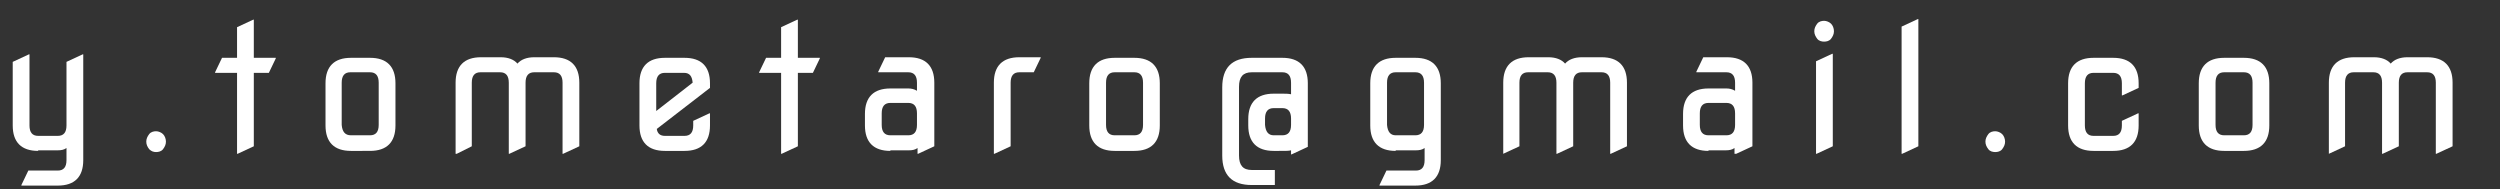
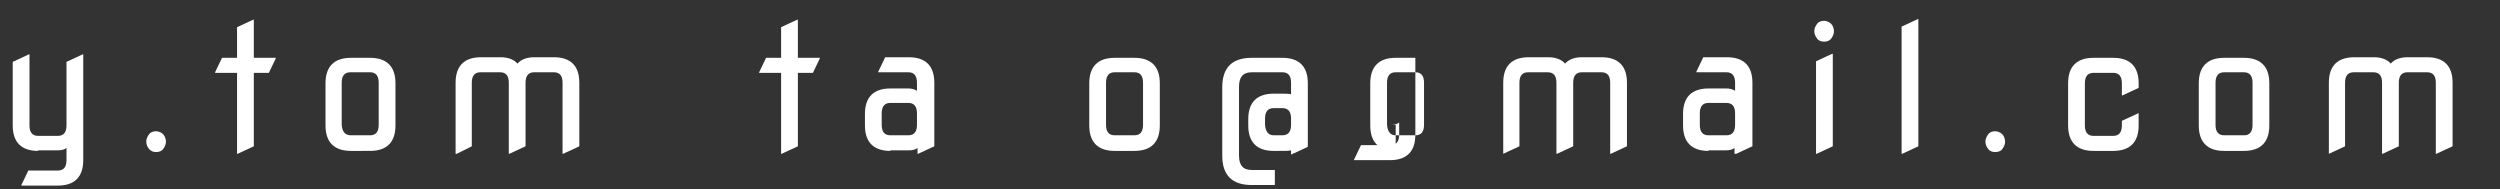
<svg xmlns="http://www.w3.org/2000/svg" version="1.1" id="レイヤー_1" x="0px" y="0px" viewBox="0 0 432.4 32.7" style="enable-background:new 0 0 432.4 32.7;" xml:space="preserve">
  <rect x="0" y="0" width="432.4" height="32.7" fill="#333333" stroke="none" />
  <style type="text/css">
	.st0{fill:#FFFFFF;}
</style>
  <g>
    <path class="st0" d="M6.6,26.1c-2.9,0-4.4-1.5-4.4-4.4v-11L5,9.4h0.1v12.3c0,1.2,0.5,1.8,1.5,1.8H10c1,0,1.5-0.6,1.5-1.8v-11   l2.8-1.3h0.1v18.3c0,2.9-1.5,4.4-4.4,4.4H3.7v-0.1l1.2-2.5H10c1,0,1.5-0.6,1.5-1.8v-2.1c-0.4,0.3-0.9,0.4-1.5,0.4H6.6z" />
    <path class="st0" d="M25.8,25.8c-0.3-0.4-0.5-0.8-0.5-1.3s0.2-0.9,0.5-1.3s0.8-0.5,1.2-0.5s0.9,0.2,1.2,0.5s0.5,0.8,0.5,1.3   s-0.2,0.9-0.5,1.3s-0.8,0.5-1.2,0.5S26.2,26.2,25.8,25.8z" />
    <path class="st0" d="M41,26.6v-14h-3.8v-0.1l1.2-2.5H41V4.7l2.8-1.3h0.1v6.6h3.8v0.1l-1.2,2.5h-2.6v12.7l-2.8,1.3H41z" />
    <path class="st0" d="M60.7,26.1c-2.9,0-4.4-1.5-4.4-4.4v-7.3c0-2.9,1.5-4.4,4.4-4.4H64c2.9,0,4.4,1.5,4.4,4.4v7.3   c0,2.9-1.5,4.4-4.4,4.4H60.7z M60.7,23.4H64c1,0,1.5-0.6,1.5-1.8v-7.3c0-1.2-0.5-1.8-1.5-1.8h-3.4c-1,0-1.5,0.6-1.5,1.8v7.3   C59.2,22.8,59.7,23.4,60.7,23.4z" />
    <path class="st0" d="M78.8,26.6V14.3c0-2.9,1.5-4.4,4.4-4.4h3.4c1.3,0,2.3,0.4,2.9,1.1c0.6-0.7,1.6-1.1,2.9-1.1h3.4   c2.9,0,4.4,1.5,4.4,4.4v11l-2.8,1.3h-0.1V14.3c0-1.2-0.5-1.8-1.5-1.8h-3.4c-1,0-1.5,0.6-1.5,1.8v11l-2.8,1.3H88V14.3   c0-1.2-0.5-1.8-1.5-1.8h-3.4c-1,0-1.5,0.6-1.5,1.8v11L79,26.6H78.8z" />
-     <path class="st0" d="M115,26.1c-2.9,0-4.4-1.5-4.4-4.4v-7.3c0-2.9,1.5-4.4,4.4-4.4h3.4c2.9,0,4.4,1.5,4.4,4.4v0.8l-9.2,7.1   c0.1,0.8,0.6,1.2,1.4,1.2h3.4c1,0,1.5-0.6,1.5-1.8v-0.8l2.8-1.3h0.1v2.1c0,2.9-1.5,4.4-4.4,4.4H115z M113.5,19.2l6.3-4.9   c-0.1-1.1-0.5-1.7-1.5-1.7H115c-1,0-1.5,0.6-1.5,1.8V19.2z" />
    <path class="st0" d="M135.1,26.6v-14h-3.8v-0.1l1.2-2.5h2.6V4.7l2.8-1.3h0.1v6.6h3.8v0.1l-1.2,2.5H138v12.7l-2.8,1.3H135.1z" />
    <path class="st0" d="M154,26.1c-2.9,0-4.4-1.5-4.4-4.4v-2c0-2.9,1.5-4.4,4.4-4.4h3.1c0.5,0,1,0.1,1.5,0.4v-1.4   c0-1.2-0.5-1.8-1.5-1.8h-5.2v-0.1l1.2-2.5h4.1c2.9,0,4.4,1.5,4.4,4.4v11l-2.8,1.3h-0.1v-1c-0.4,0.3-0.9,0.4-1.5,0.4H154z M154,23.4   h3.1c1,0,1.5-0.6,1.5-1.8v-2c0-1.2-0.5-1.8-1.5-1.8H154c-1,0-1.5,0.6-1.5,1.8v2C152.5,22.8,153,23.4,154,23.4z" />
-     <path class="st0" d="M171.9,26.6V14.3c0-2.9,1.5-4.4,4.4-4.4h3.7v0.1l-1.2,2.5h-2.5c-1,0-1.5,0.6-1.5,1.8v11l-2.8,1.3H171.9z" />
    <path class="st0" d="M192.8,26.1c-2.9,0-4.4-1.5-4.4-4.4v-7.3c0-2.9,1.5-4.4,4.4-4.4h3.4c2.9,0,4.4,1.5,4.4,4.4v7.3   c0,2.9-1.5,4.4-4.4,4.4H192.8z M192.8,23.4h3.4c1,0,1.5-0.6,1.5-1.8v-7.3c0-1.2-0.5-1.8-1.5-1.8h-3.4c-1,0-1.5,0.6-1.5,1.8v7.3   C191.3,22.8,191.8,23.4,192.8,23.4z" />
    <path class="st0" d="M220.3,26.1c-2.9,0-4.4-1.5-4.4-4.4v-1.1c0-2.9,1.5-4.4,4.4-4.4h1.5c0.5,0,1,0,1.5,0.1v-2   c0-1.2-0.5-1.8-1.5-1.8h-5.3c-1.5,0-2.2,0.8-2.2,2.5v11.9c0,1.7,0.7,2.5,2.2,2.5h4v2.6h-4c-3.4,0-5.1-1.7-5.1-5.1V15.1   c0-3.4,1.7-5.1,5.1-5.1h5.3c2.9,0,4.4,1.5,4.4,4.4v11l-2.8,1.3h-0.1v-0.7c-0.4,0.1-0.9,0.1-1.5,0.1H220.3z M220.3,23.4h1.5   c1,0,1.5-0.6,1.5-1.8v-1.1c0-1.2-0.5-1.8-1.5-1.8h-1.5c-1,0-1.5,0.6-1.5,1.8v1.1C218.9,22.8,219.4,23.4,220.3,23.4z" />
-     <path class="st0" d="M241.4,26.1c-2.9,0-4.4-1.5-4.4-4.4v-7.3c0-2.9,1.5-4.4,4.4-4.4h3.4c2.9,0,4.4,1.5,4.4,4.4v13.3   c0,2.9-1.5,4.4-4.4,4.4h-6.2v-0.1l1.2-2.5h5.1c1,0,1.5-0.6,1.5-1.8v-2.1c-0.4,0.3-0.9,0.4-1.5,0.4H241.4z M241.4,23.4h3.4   c1,0,1.5-0.6,1.5-1.8v-7.3c0-1.2-0.5-1.8-1.5-1.8h-3.4c-1,0-1.5,0.6-1.5,1.8v7.3C240,22.8,240.5,23.4,241.4,23.4z" />
+     <path class="st0" d="M241.4,26.1c-2.9,0-4.4-1.5-4.4-4.4v-7.3c0-2.9,1.5-4.4,4.4-4.4h3.4v13.3   c0,2.9-1.5,4.4-4.4,4.4h-6.2v-0.1l1.2-2.5h5.1c1,0,1.5-0.6,1.5-1.8v-2.1c-0.4,0.3-0.9,0.4-1.5,0.4H241.4z M241.4,23.4h3.4   c1,0,1.5-0.6,1.5-1.8v-7.3c0-1.2-0.5-1.8-1.5-1.8h-3.4c-1,0-1.5,0.6-1.5,1.8v7.3C240,22.8,240.5,23.4,241.4,23.4z" />
    <path class="st0" d="M260,26.6V14.3c0-2.9,1.5-4.4,4.4-4.4h3.4c1.3,0,2.3,0.4,2.9,1.1c0.6-0.7,1.6-1.1,2.9-1.1h3.4   c2.9,0,4.4,1.5,4.4,4.4v11l-2.8,1.3h-0.1V14.3c0-1.2-0.5-1.8-1.5-1.8h-3.4c-1,0-1.5,0.6-1.5,1.8v11l-2.8,1.3h-0.1V14.3   c0-1.2-0.5-1.8-1.5-1.8h-3.4c-1,0-1.5,0.6-1.5,1.8v11l-2.8,1.3H260z" />
    <path class="st0" d="M295.5,26.1c-2.9,0-4.4-1.5-4.4-4.4v-2c0-2.9,1.5-4.4,4.4-4.4h3.1c0.5,0,1,0.1,1.5,0.4v-1.4   c0-1.2-0.5-1.8-1.5-1.8h-5.2v-0.1l1.2-2.5h4.1c2.9,0,4.4,1.5,4.4,4.4v11l-2.8,1.3H300v-1c-0.4,0.3-0.9,0.4-1.5,0.4H295.5z    M295.5,23.4h3.1c1,0,1.5-0.6,1.5-1.8v-2c0-1.2-0.5-1.8-1.5-1.8h-3.1c-1,0-1.5,0.6-1.5,1.8v2C294,22.8,294.5,23.4,295.5,23.4z" />
    <path class="st0" d="M314.3,6.7c-0.3-0.4-0.5-0.8-0.5-1.3s0.2-0.9,0.5-1.3s0.8-0.5,1.2-0.5s0.9,0.2,1.2,0.5s0.5,0.8,0.5,1.3   s-0.2,0.9-0.5,1.3s-0.8,0.5-1.2,0.5S314.6,7.1,314.3,6.7z M314.1,26.6v-16l2.8-1.3h0.1v16l-2.8,1.3H314.1z" />
    <path class="st0" d="M328.9,26.6v-22l2.8-1.3h0.1v22l-2.8,1.3H328.9z" />
    <path class="st0" d="M343.9,25.8c-0.3-0.4-0.5-0.8-0.5-1.3s0.2-0.9,0.5-1.3s0.8-0.5,1.2-0.5s0.9,0.2,1.2,0.5s0.5,0.8,0.5,1.3   s-0.2,0.9-0.5,1.3s-0.8,0.5-1.2,0.5S344.2,26.2,343.9,25.8z" />
    <path class="st0" d="M362.1,26.1c-2.9,0-4.4-1.5-4.4-4.4v-7.3c0-2.9,1.5-4.4,4.4-4.4h3.4c2.9,0,4.4,1.5,4.4,4.4v0.8l-2.8,1.3h-0.1   v-2.1c0-1.2-0.5-1.8-1.5-1.8h-3.4c-1,0-1.5,0.6-1.5,1.8v7.3c0,1.2,0.5,1.8,1.5,1.8h3.4c1,0,1.5-0.6,1.5-1.8v-0.8l2.8-1.3h0.1v2.1   c0,2.9-1.5,4.4-4.4,4.4H362.1z" />
    <path class="st0" d="M384.7,26.1c-2.9,0-4.4-1.5-4.4-4.4v-7.3c0-2.9,1.5-4.4,4.4-4.4h3.4c2.9,0,4.4,1.5,4.4,4.4v7.3   c0,2.9-1.5,4.4-4.4,4.4H384.7z M384.7,23.4h3.4c1,0,1.5-0.6,1.5-1.8v-7.3c0-1.2-0.5-1.8-1.5-1.8h-3.4c-1,0-1.5,0.6-1.5,1.8v7.3   C383.2,22.8,383.7,23.4,384.7,23.4z" />
    <path class="st0" d="M402.8,26.6V14.3c0-2.9,1.5-4.4,4.4-4.4h3.4c1.3,0,2.3,0.4,2.9,1.1c0.6-0.7,1.6-1.1,2.9-1.1h3.4   c2.9,0,4.4,1.5,4.4,4.4v11l-2.8,1.3h-0.1V14.3c0-1.2-0.5-1.8-1.5-1.8h-3.4c-1,0-1.5,0.6-1.5,1.8v11l-2.8,1.3H412V14.3   c0-1.2-0.5-1.8-1.5-1.8h-3.4c-1,0-1.5,0.6-1.5,1.8v11l-2.8,1.3H402.8z" />
  </g>
</svg>